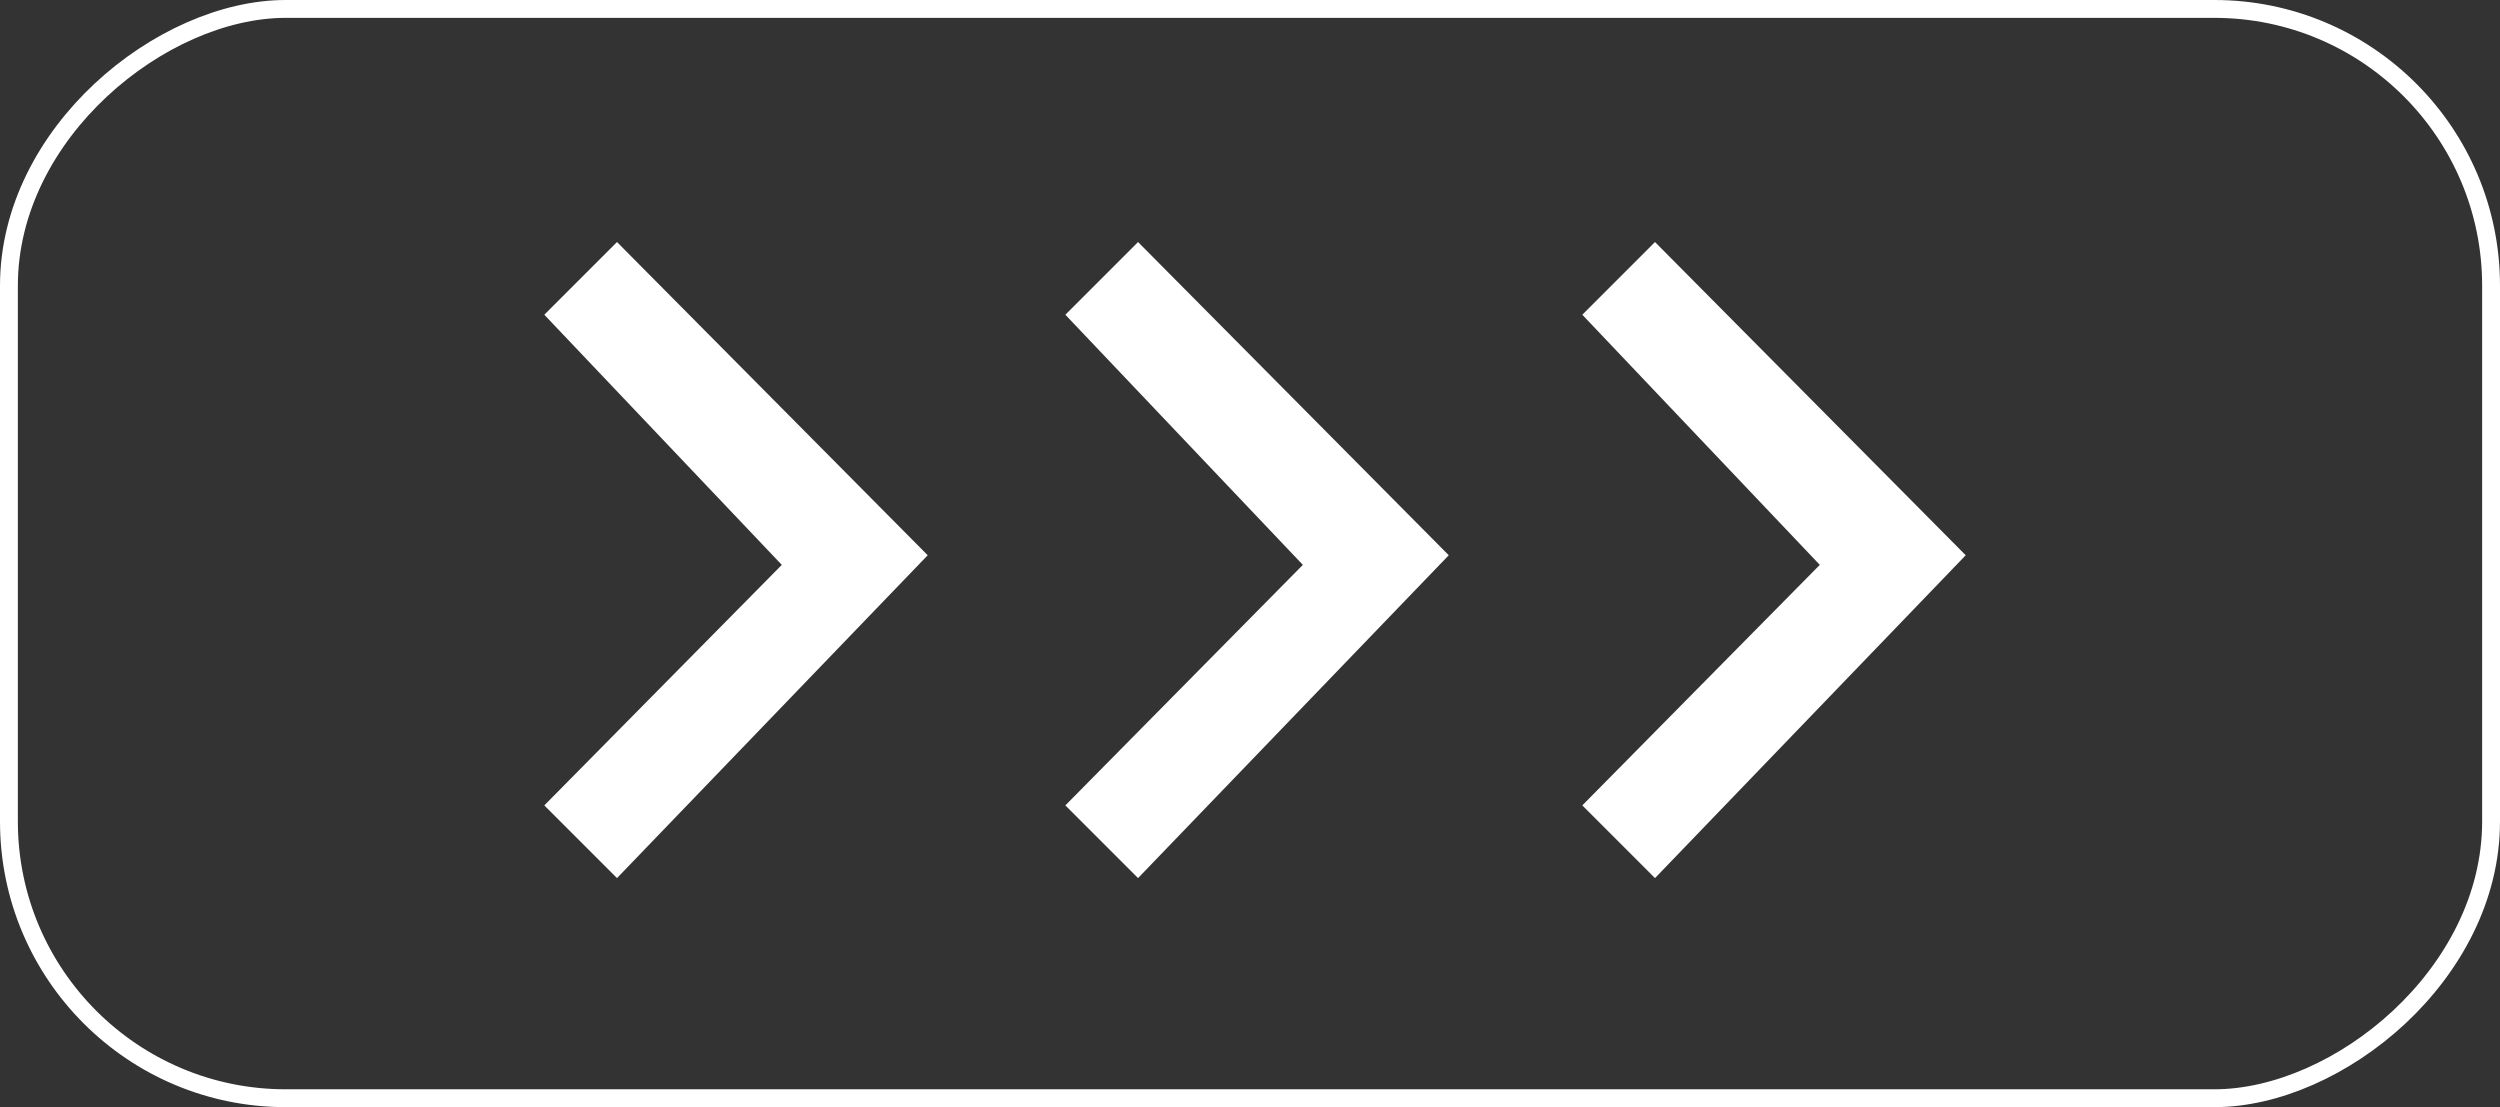
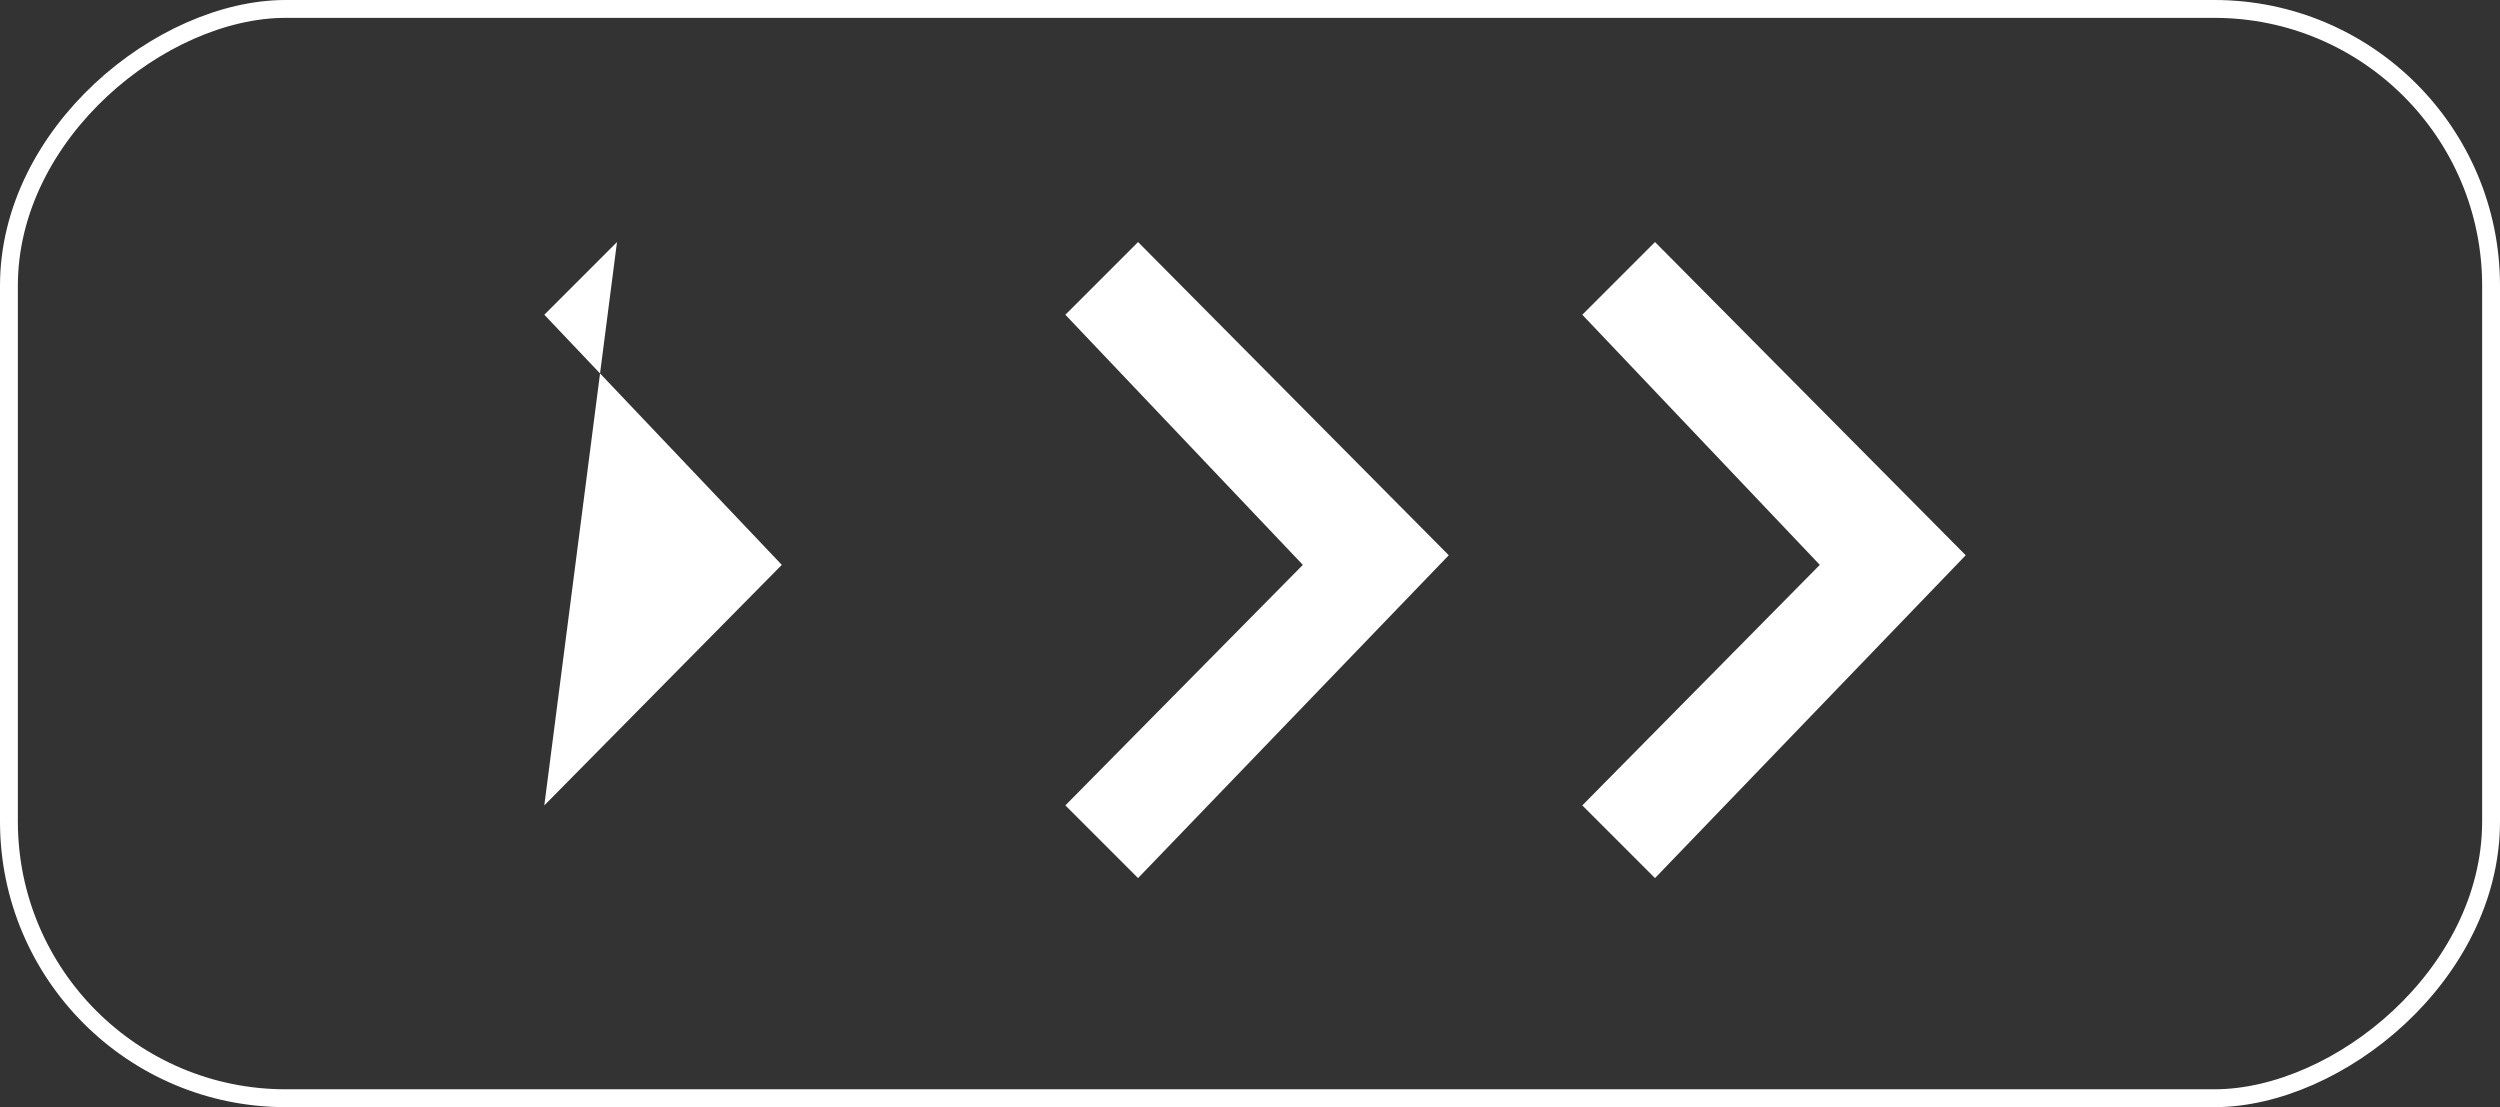
<svg xmlns="http://www.w3.org/2000/svg" width="140" height="62" viewBox="0 0 140 62">
  <rect x="0" y="0" width="140" height="62" fill="#333333" stroke="none" />
  <g id="Grupo_1601" data-name="Grupo 1601" transform="translate(-833.837 1004) rotate(-90)">
    <path id="Trazado_80" data-name="Trazado 80" d="M4.071,0,0,4.071,13.3,18.079,0,31.548l4.071,4.071,17.4-18.079Z" transform="translate(990.446 893.497) rotate(90)" fill="#fff" />
-     <path id="Trazado_81" data-name="Trazado 81" d="M4.071,0,0,4.071,13.3,18.079,0,31.548l4.071,4.071,17.4-18.079Z" transform="translate(990.446 864.318) rotate(90)" fill="#fff" />
+     <path id="Trazado_81" data-name="Trazado 81" d="M4.071,0,0,4.071,13.3,18.079,0,31.548Z" transform="translate(990.446 864.318) rotate(90)" fill="#fff" />
    <path id="Trazado_82" data-name="Trazado 82" d="M4.071,0,0,4.071,13.3,18.079,0,31.548l4.071,4.071,17.4-18.079Z" transform="translate(990.446 922.446) rotate(90)" fill="#fff" />
    <g id="Rectángulo_90" data-name="Rectángulo 90" transform="translate(942 833.837)" fill="none" stroke="#fff" stroke-width="1">
-       <rect width="62" height="140" rx="16" stroke="none" />
      <rect x="0.5" y="0.5" width="61" height="139" rx="15.5" fill="none" />
    </g>
  </g>
</svg>